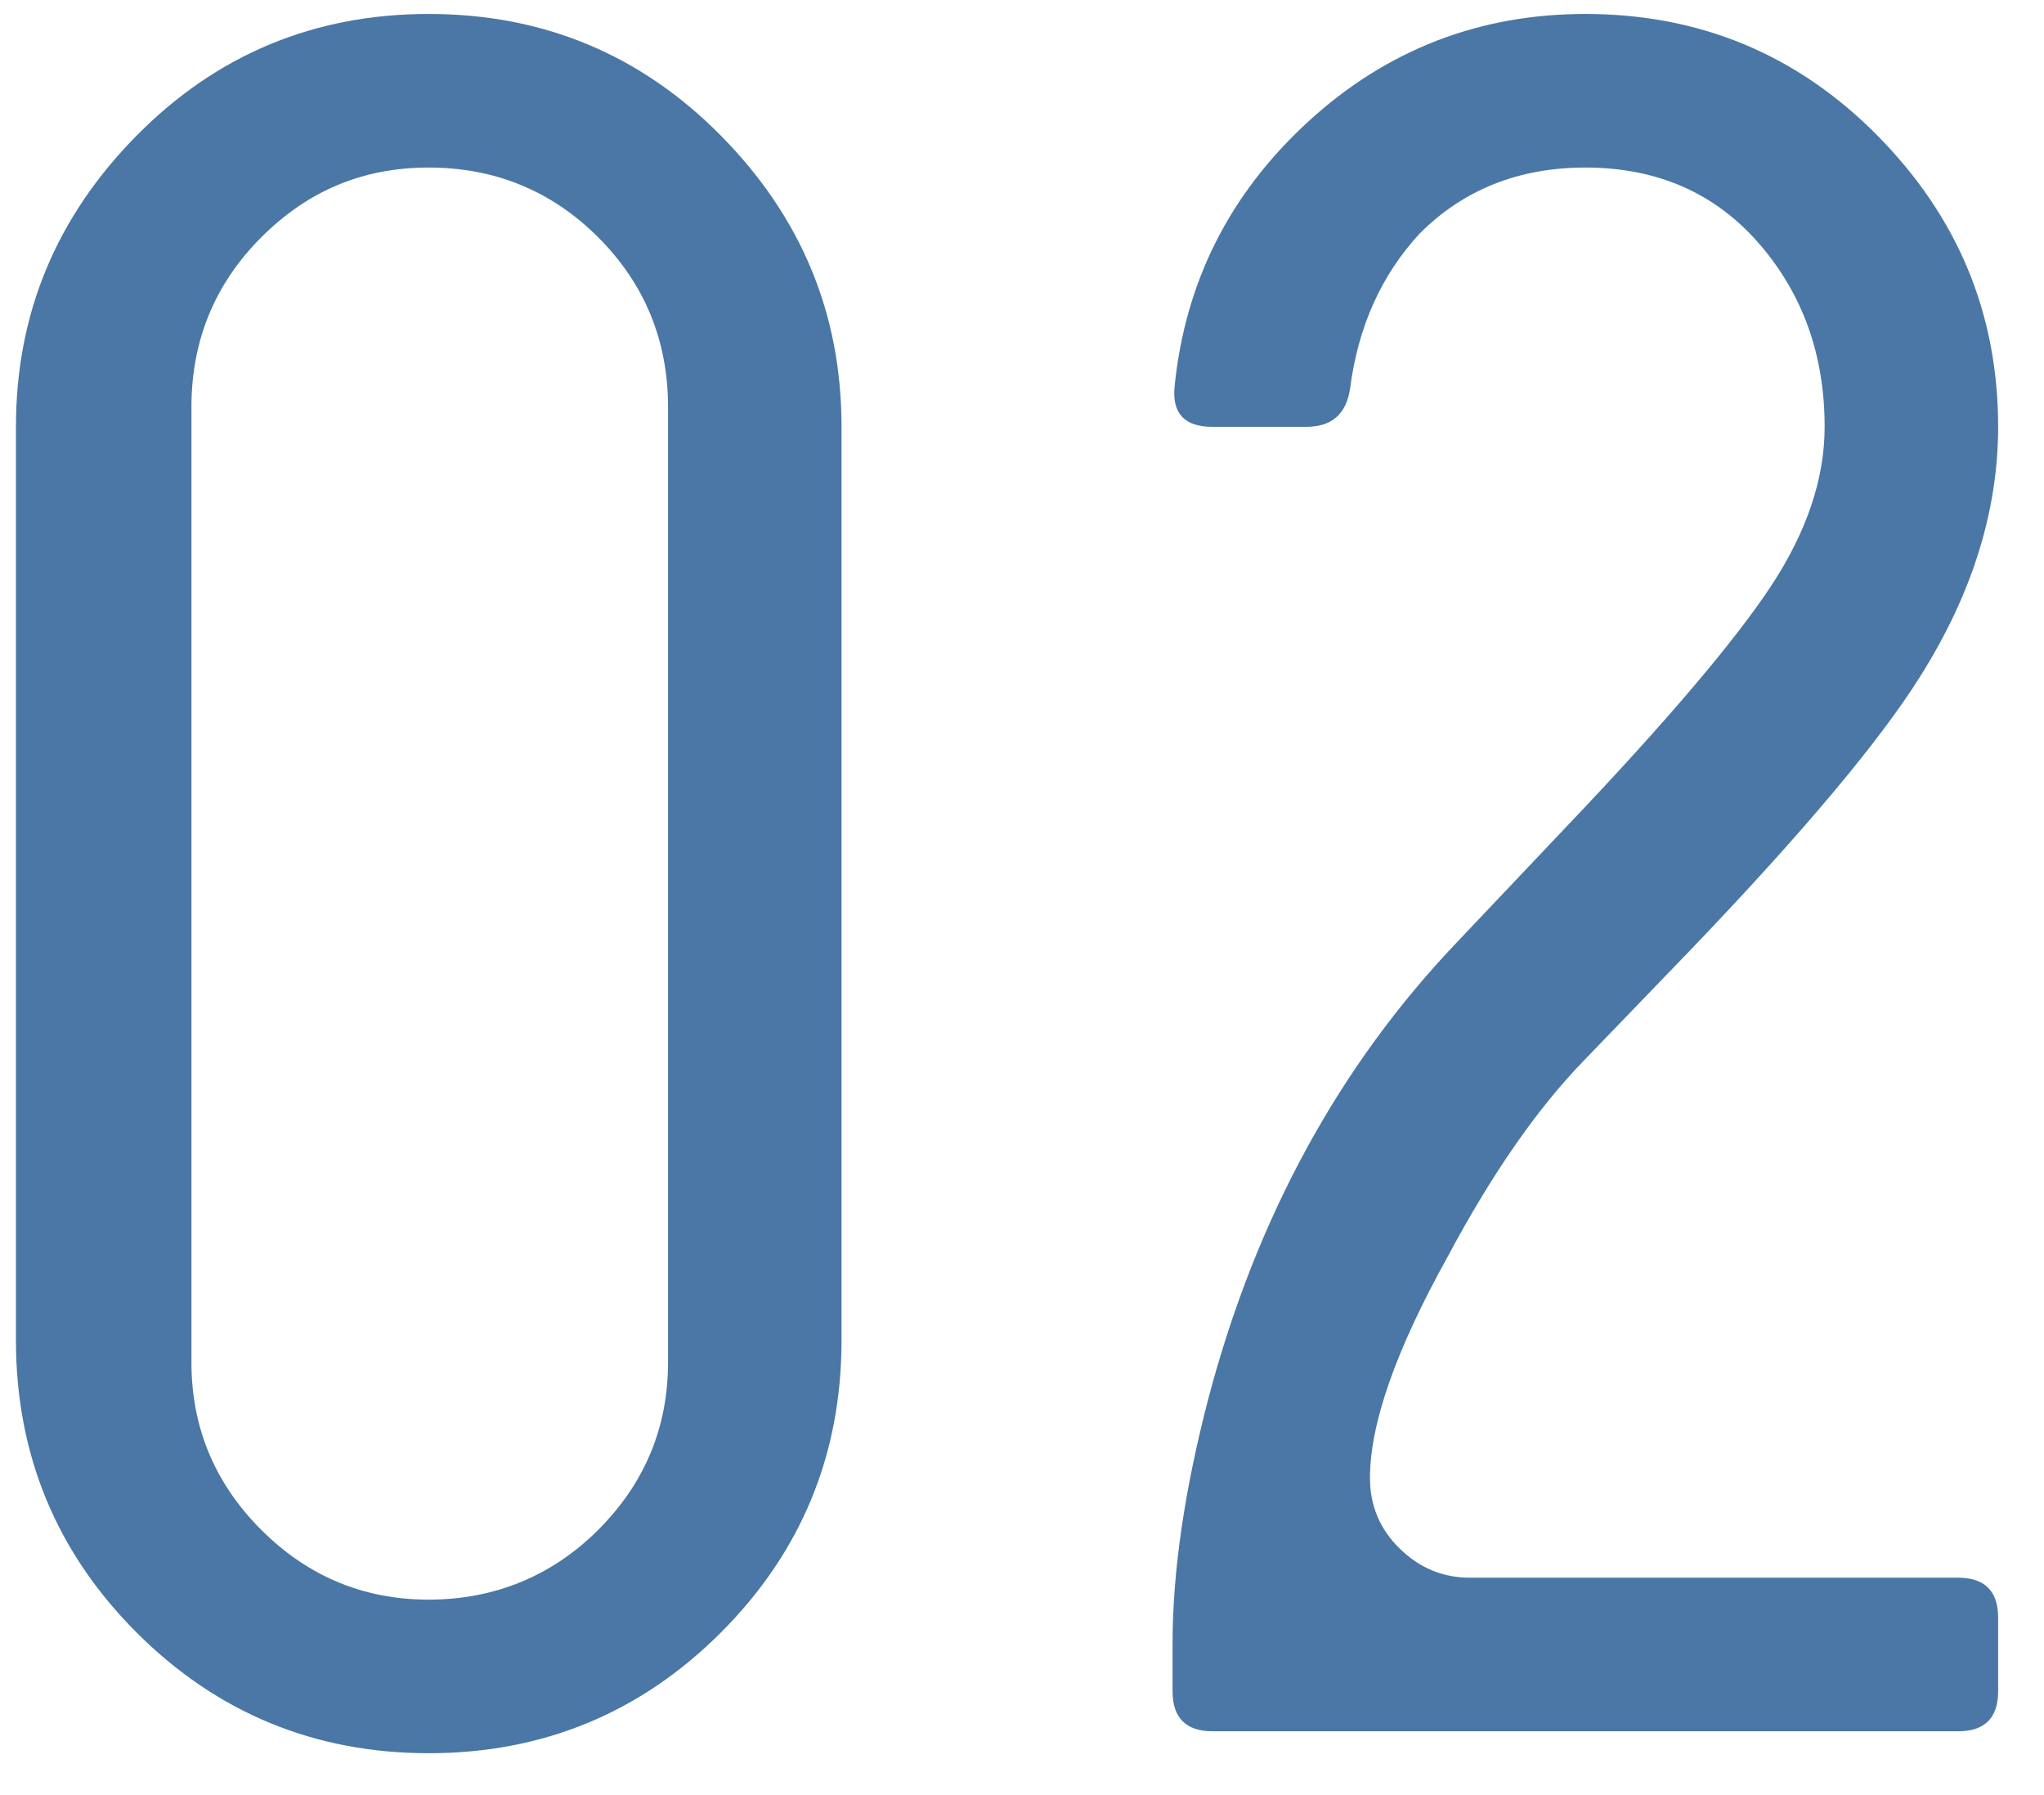
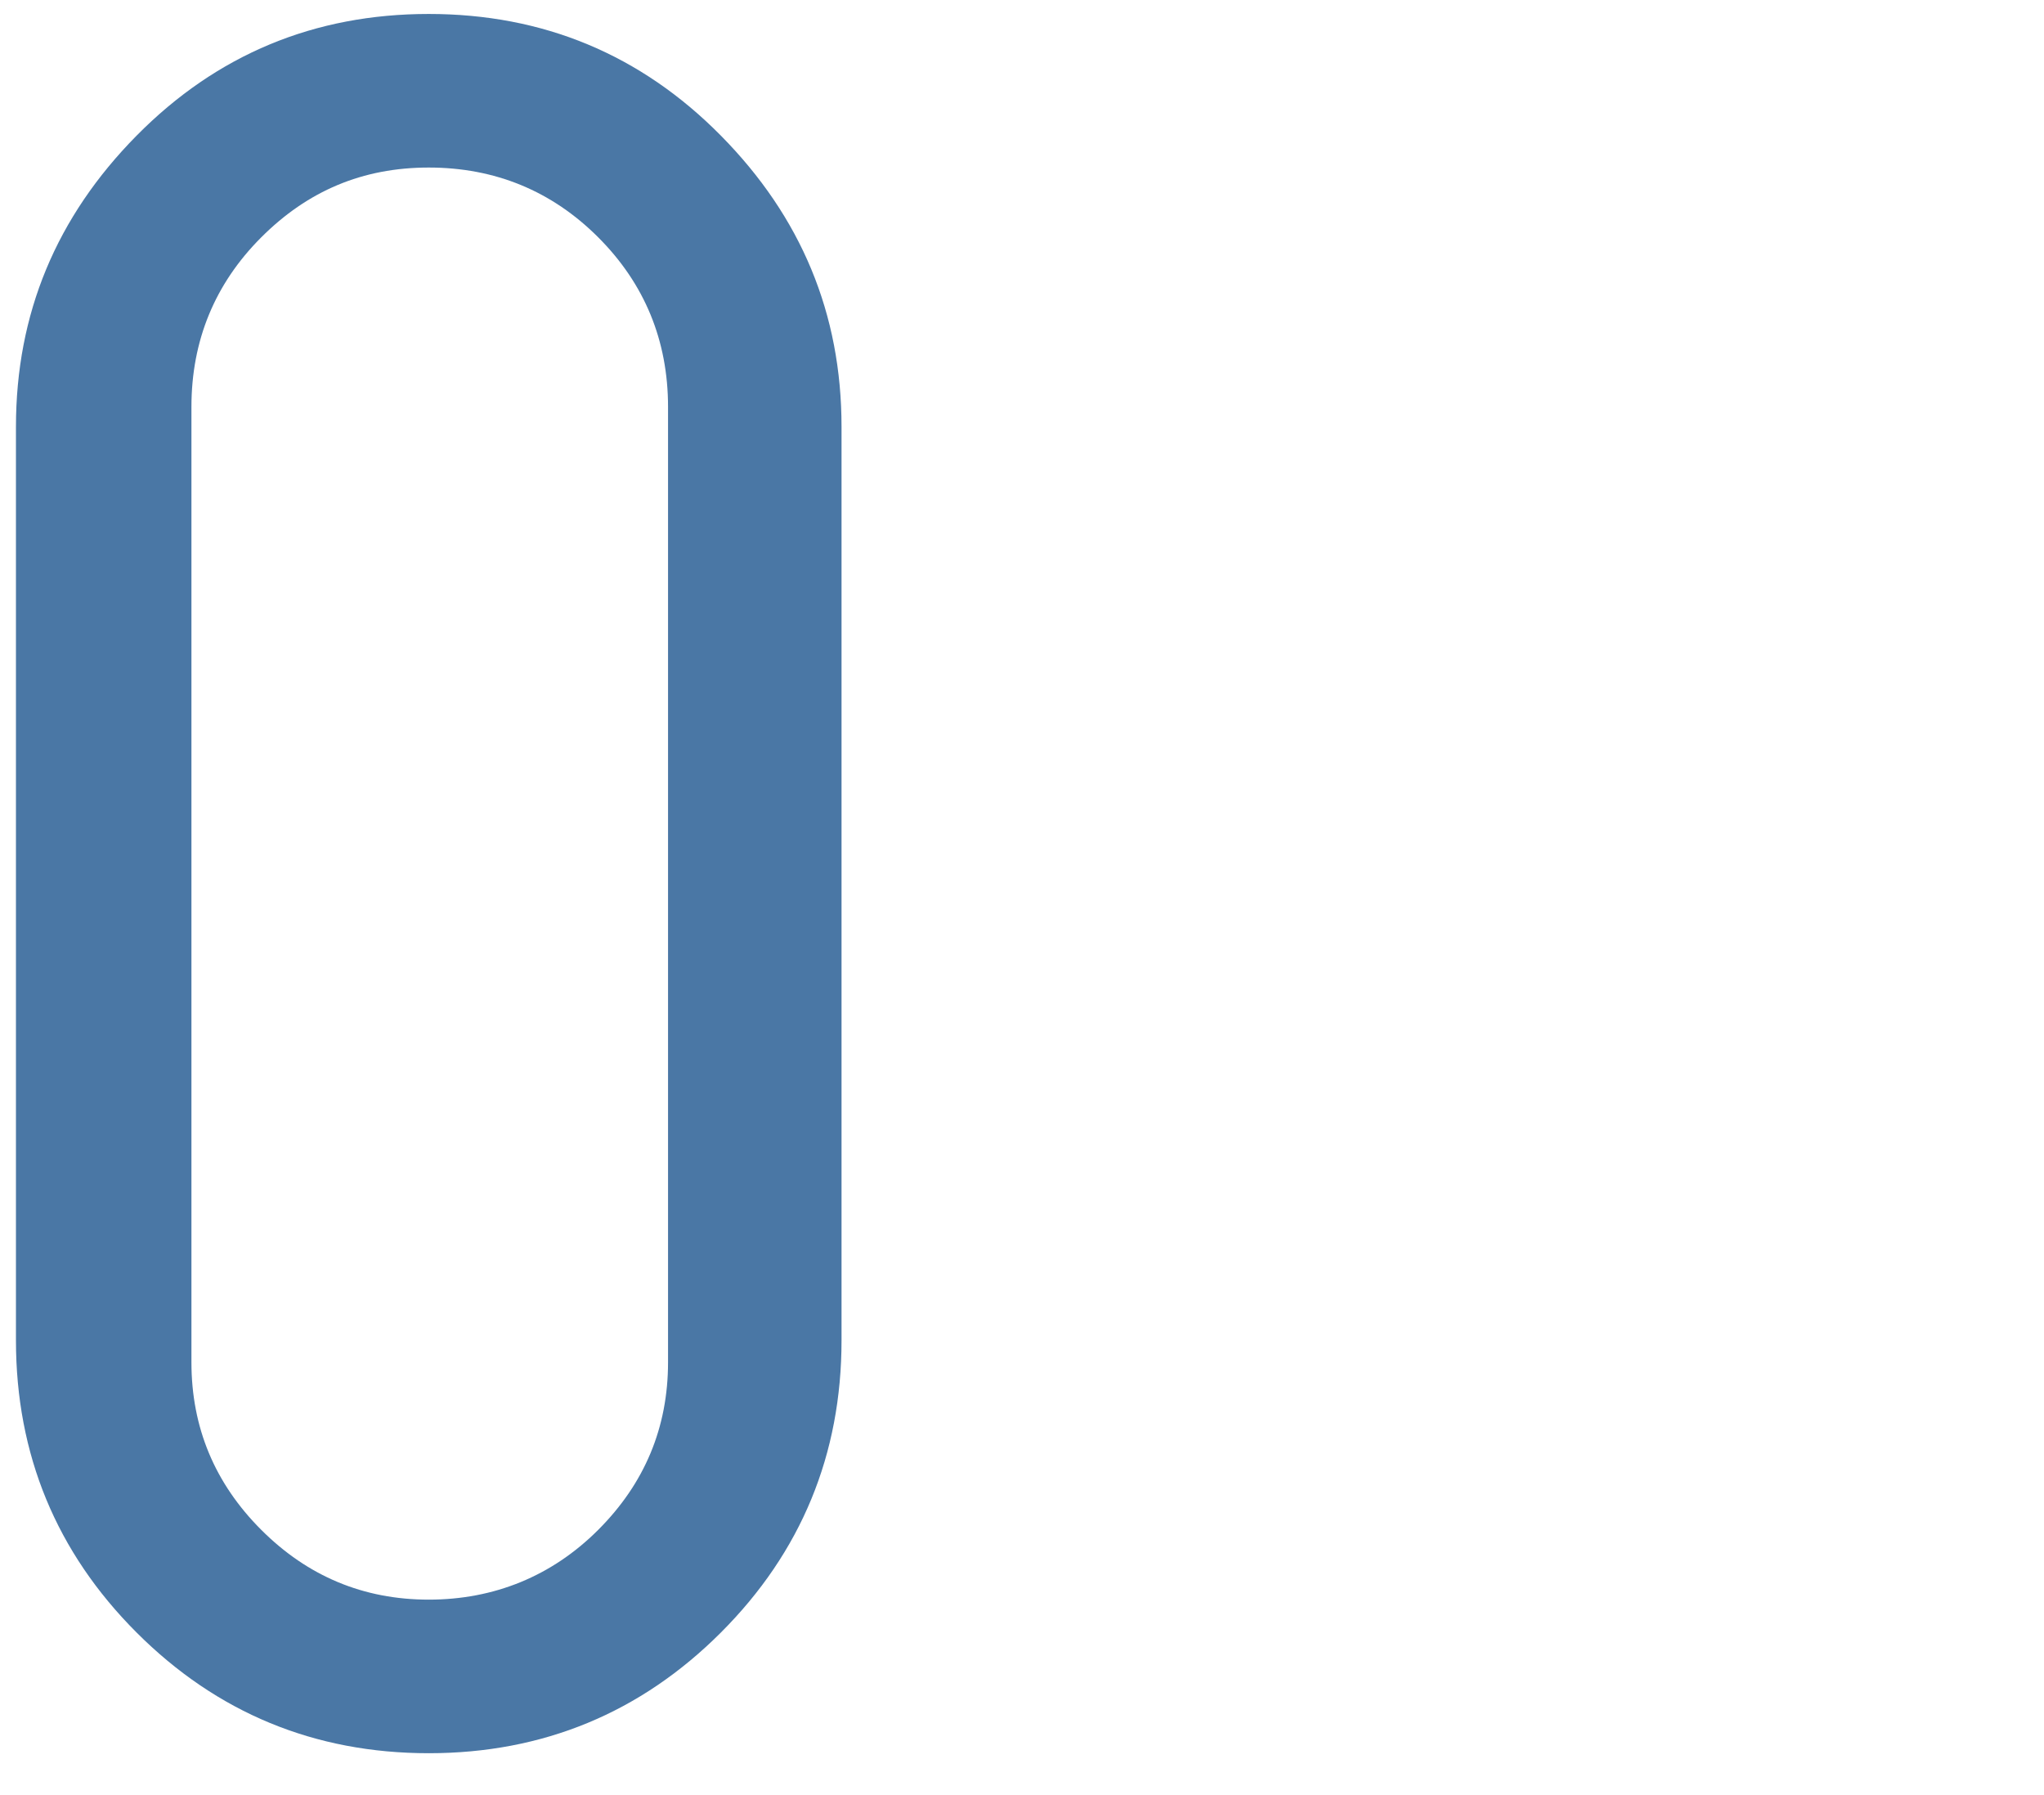
<svg xmlns="http://www.w3.org/2000/svg" id="_レイヤー_2" data-name="レイヤー 2" width="41" height="36" viewBox="0 0 41 36">
  <defs>
    <style>
      .cls-1 {
        fill: none;
      }

      .cls-1, .cls-2 {
        stroke-width: 0px;
      }

      .cls-2 {
        fill: #4a77a5;
      }
    </style>
  </defs>
  <g id="contents">
    <g>
      <g>
        <path class="cls-2" d="M16.88,26.88c0,2.29-.81,4.25-2.42,5.86-1.61,1.61-3.57,2.42-5.86,2.42s-4.25-.81-5.86-2.42c-1.61-1.61-2.42-3.57-2.42-5.86V8.56c0-2.27.81-4.21,2.42-5.84C4.35,1.09,6.31.28,8.6.28s4.25.81,5.86,2.44c1.61,1.63,2.42,3.57,2.42,5.84v18.32ZM13.4,8.16c0-1.33-.47-2.47-1.4-3.4-.93-.93-2.07-1.4-3.4-1.4s-2.43.47-3.36,1.4c-.93.93-1.4,2.07-1.4,3.4v19.16c0,1.31.47,2.43,1.4,3.36.93.93,2.05,1.4,3.36,1.4s2.47-.47,3.4-1.4c.93-.93,1.4-2.05,1.4-3.36V8.16Z" />
-         <path class="cls-2" d="M29.04,25.2c-1.04,1.87-1.56,3.35-1.56,4.44,0,.56.2,1.03.6,1.42.4.39.87.58,1.4.58h9.8c.53,0,.8.27.8.8v1.48c0,.53-.27.8-.8.8h-14.96c-.53,0-.8-.27-.8-.8v-.96c0-1.44.24-3.08.72-4.92.96-3.63,2.63-6.68,5-9.16l2.16-2.28c2.03-2.13,3.4-3.75,4.12-4.84.72-1.09,1.08-2.16,1.08-3.2,0-1.44-.44-2.67-1.32-3.68-.88-1.01-2.04-1.52-3.48-1.52-1.33,0-2.44.44-3.32,1.32-.77.83-1.24,1.87-1.4,3.12-.08.51-.37.76-.88.76h-1.88c-.56,0-.81-.27-.76-.8.21-2.11,1.11-3.88,2.68-5.32,1.57-1.44,3.43-2.16,5.56-2.16,2.29,0,4.25.81,5.86,2.44,1.61,1.63,2.42,3.57,2.42,5.84,0,1.68-.52,3.35-1.56,5-.8,1.28-2.33,3.11-4.6,5.48l-2.16,2.24c-.93.96-1.84,2.27-2.72,3.92Z" />
      </g>
-       <path class="cls-1" d="M0,36V0h41v36H0Z" />
    </g>
  </g>
</svg>